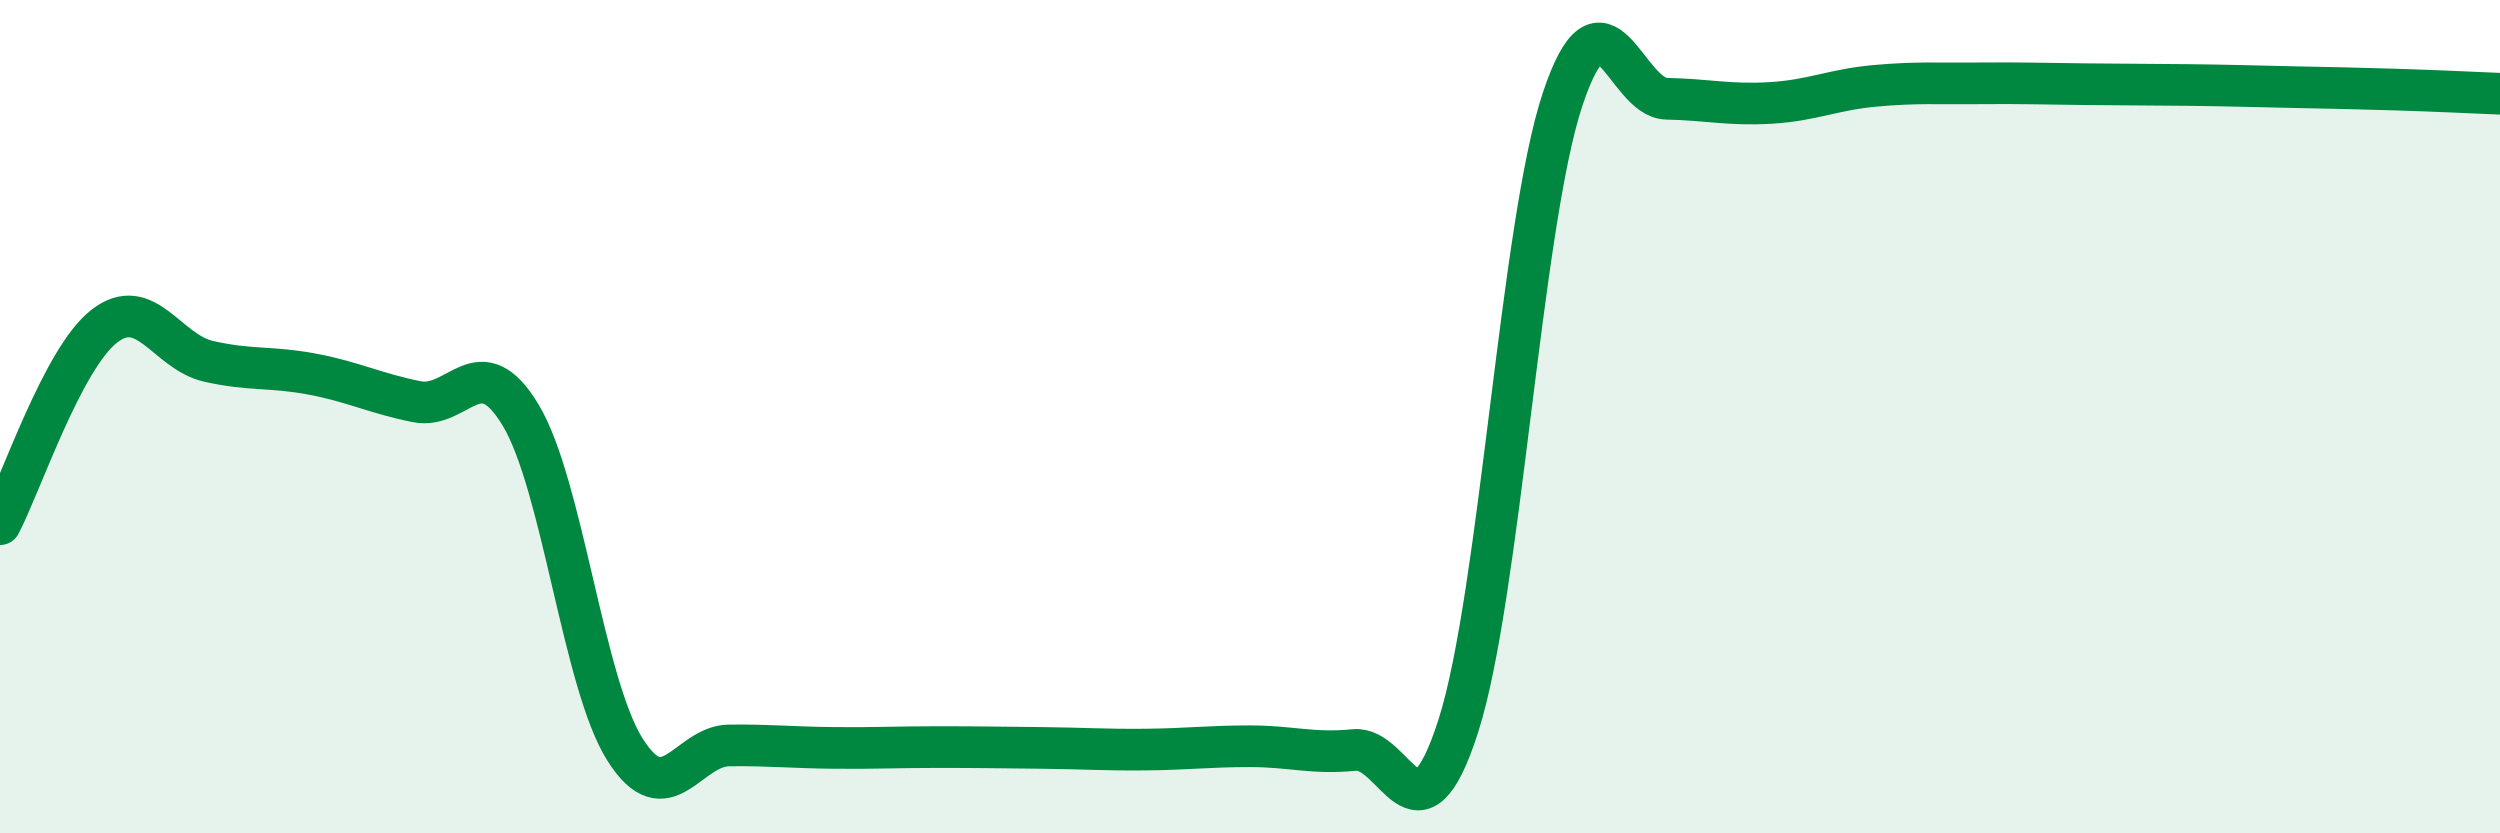
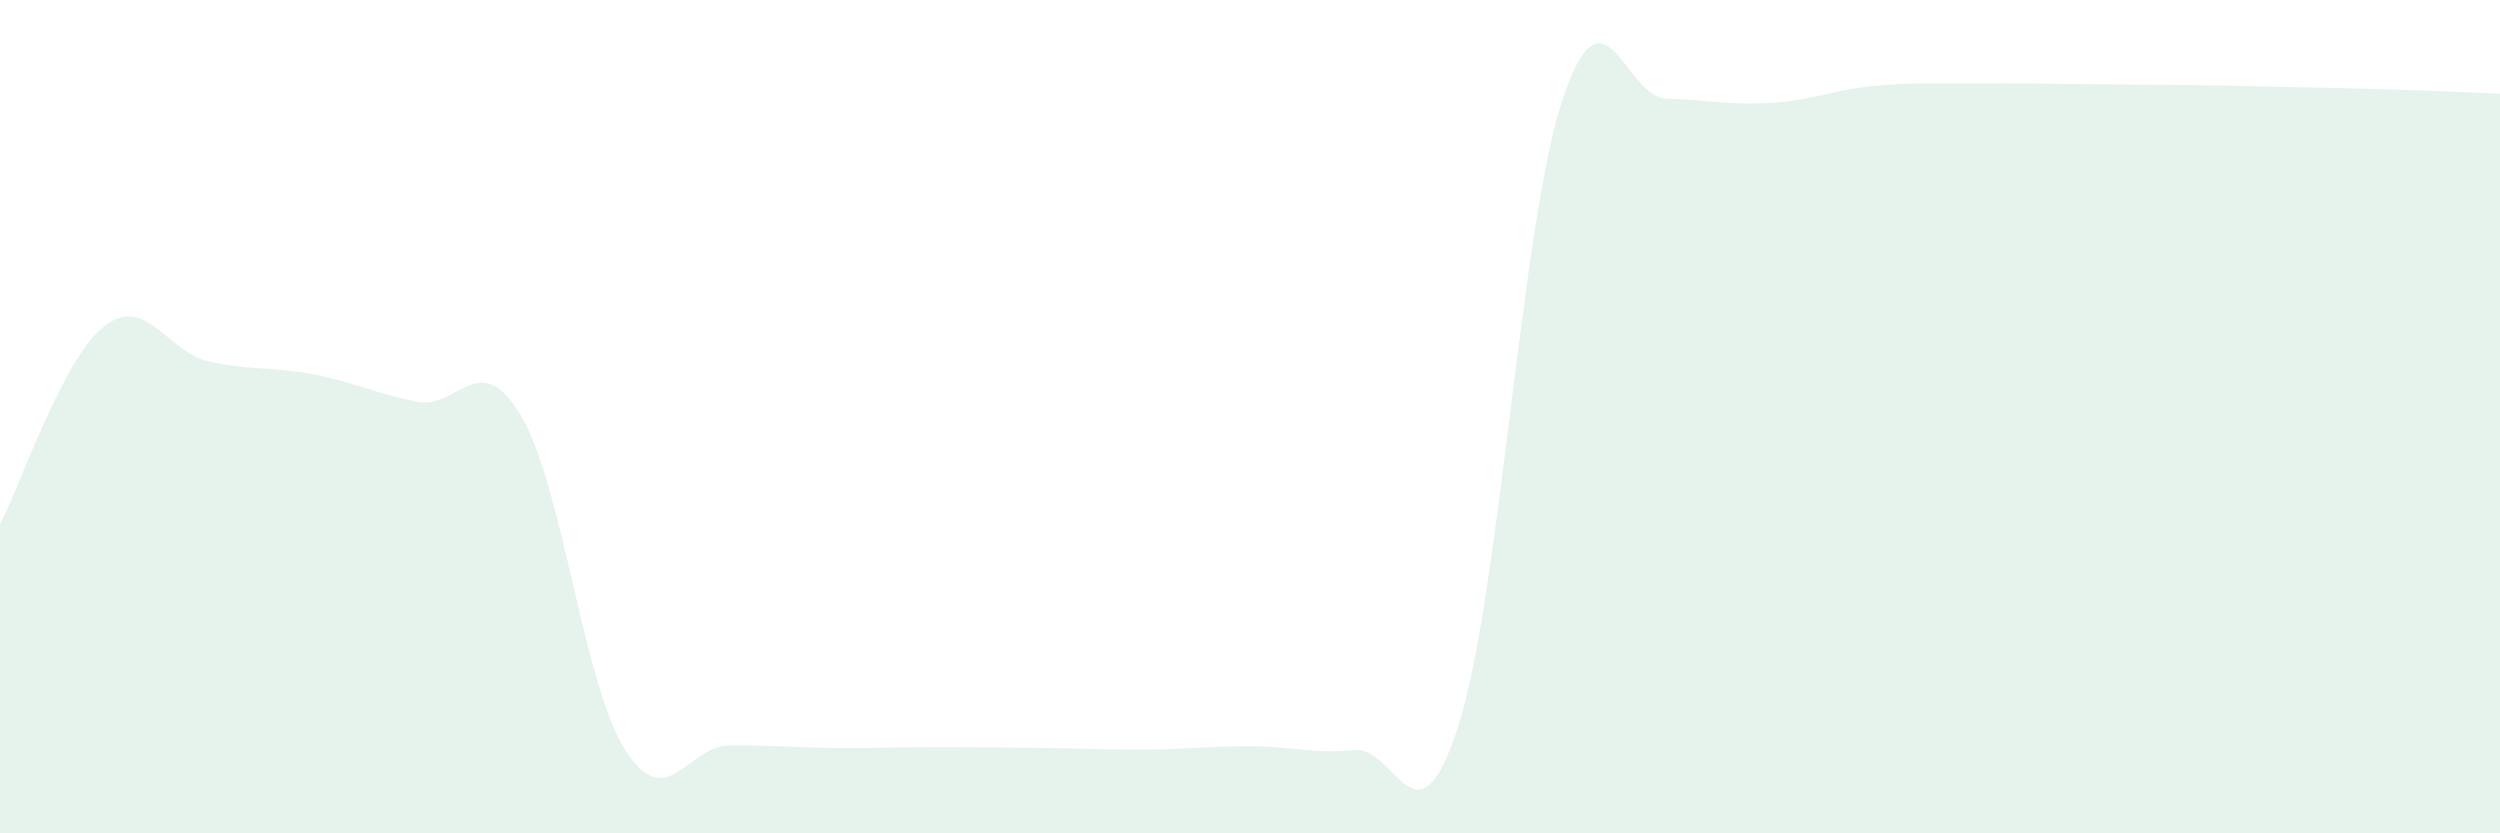
<svg xmlns="http://www.w3.org/2000/svg" width="60" height="20" viewBox="0 0 60 20">
  <path d="M 0,12.58 C 0.5,11.63 1.5,8.61 2.5,7.83 C 3.5,7.05 4,8.44 5,8.67 C 6,8.9 6.5,8.79 7.5,8.98 C 8.5,9.17 9,9.44 10,9.64 C 11,9.84 11.5,8.3 12.5,9.97 C 13.5,11.64 14,16.41 15,17.99 C 16,19.57 16.5,17.9 17.5,17.89 C 18.5,17.88 19,17.94 20,17.95 C 21,17.96 21.5,17.93 22.5,17.93 C 23.5,17.93 24,17.94 25,17.95 C 26,17.96 26.5,18 27.5,17.99 C 28.5,17.98 29,17.91 30,17.91 C 31,17.91 31.5,18.1 32.5,18 C 33.5,17.9 34,20.54 35,17.42 C 36,14.3 36.5,5.4 37.5,2.39 C 38.5,-0.62 39,2.35 40,2.37 C 41,2.39 41.5,2.53 42.5,2.47 C 43.5,2.41 44,2.15 45,2.06 C 46,1.97 46.5,2.01 47.5,2 C 48.5,1.99 49,2.01 50,2.02 C 51,2.03 51.5,2.03 52.5,2.04 C 53.5,2.05 54,2.07 55,2.09 C 56,2.11 56.5,2.12 57.5,2.15 C 58.5,2.18 59.5,2.23 60,2.25L60 20L0 20Z" fill="#008740" opacity="0.1" stroke-linecap="round" stroke-linejoin="round" />
-   <path d="M 0,12.58 C 0.5,11.63 1.5,8.61 2.5,7.83 C 3.5,7.05 4,8.44 5,8.67 C 6,8.9 6.5,8.79 7.5,8.98 C 8.5,9.17 9,9.44 10,9.64 C 11,9.84 11.5,8.3 12.5,9.97 C 13.5,11.64 14,16.41 15,17.99 C 16,19.57 16.5,17.9 17.5,17.89 C 18.5,17.88 19,17.94 20,17.95 C 21,17.96 21.5,17.93 22.5,17.93 C 23.5,17.93 24,17.94 25,17.95 C 26,17.96 26.5,18 27.5,17.99 C 28.5,17.98 29,17.91 30,17.91 C 31,17.91 31.5,18.1 32.5,18 C 33.5,17.9 34,20.54 35,17.42 C 36,14.3 36.5,5.4 37.5,2.39 C 38.5,-0.62 39,2.35 40,2.37 C 41,2.39 41.5,2.53 42.5,2.47 C 43.5,2.41 44,2.15 45,2.06 C 46,1.97 46.5,2.01 47.5,2 C 48.5,1.99 49,2.01 50,2.02 C 51,2.03 51.5,2.03 52.5,2.04 C 53.5,2.05 54,2.07 55,2.09 C 56,2.11 56.5,2.12 57.5,2.15 C 58.5,2.18 59.5,2.23 60,2.25" stroke="#008740" stroke-width="1" fill="none" stroke-linecap="round" stroke-linejoin="round" />
</svg>